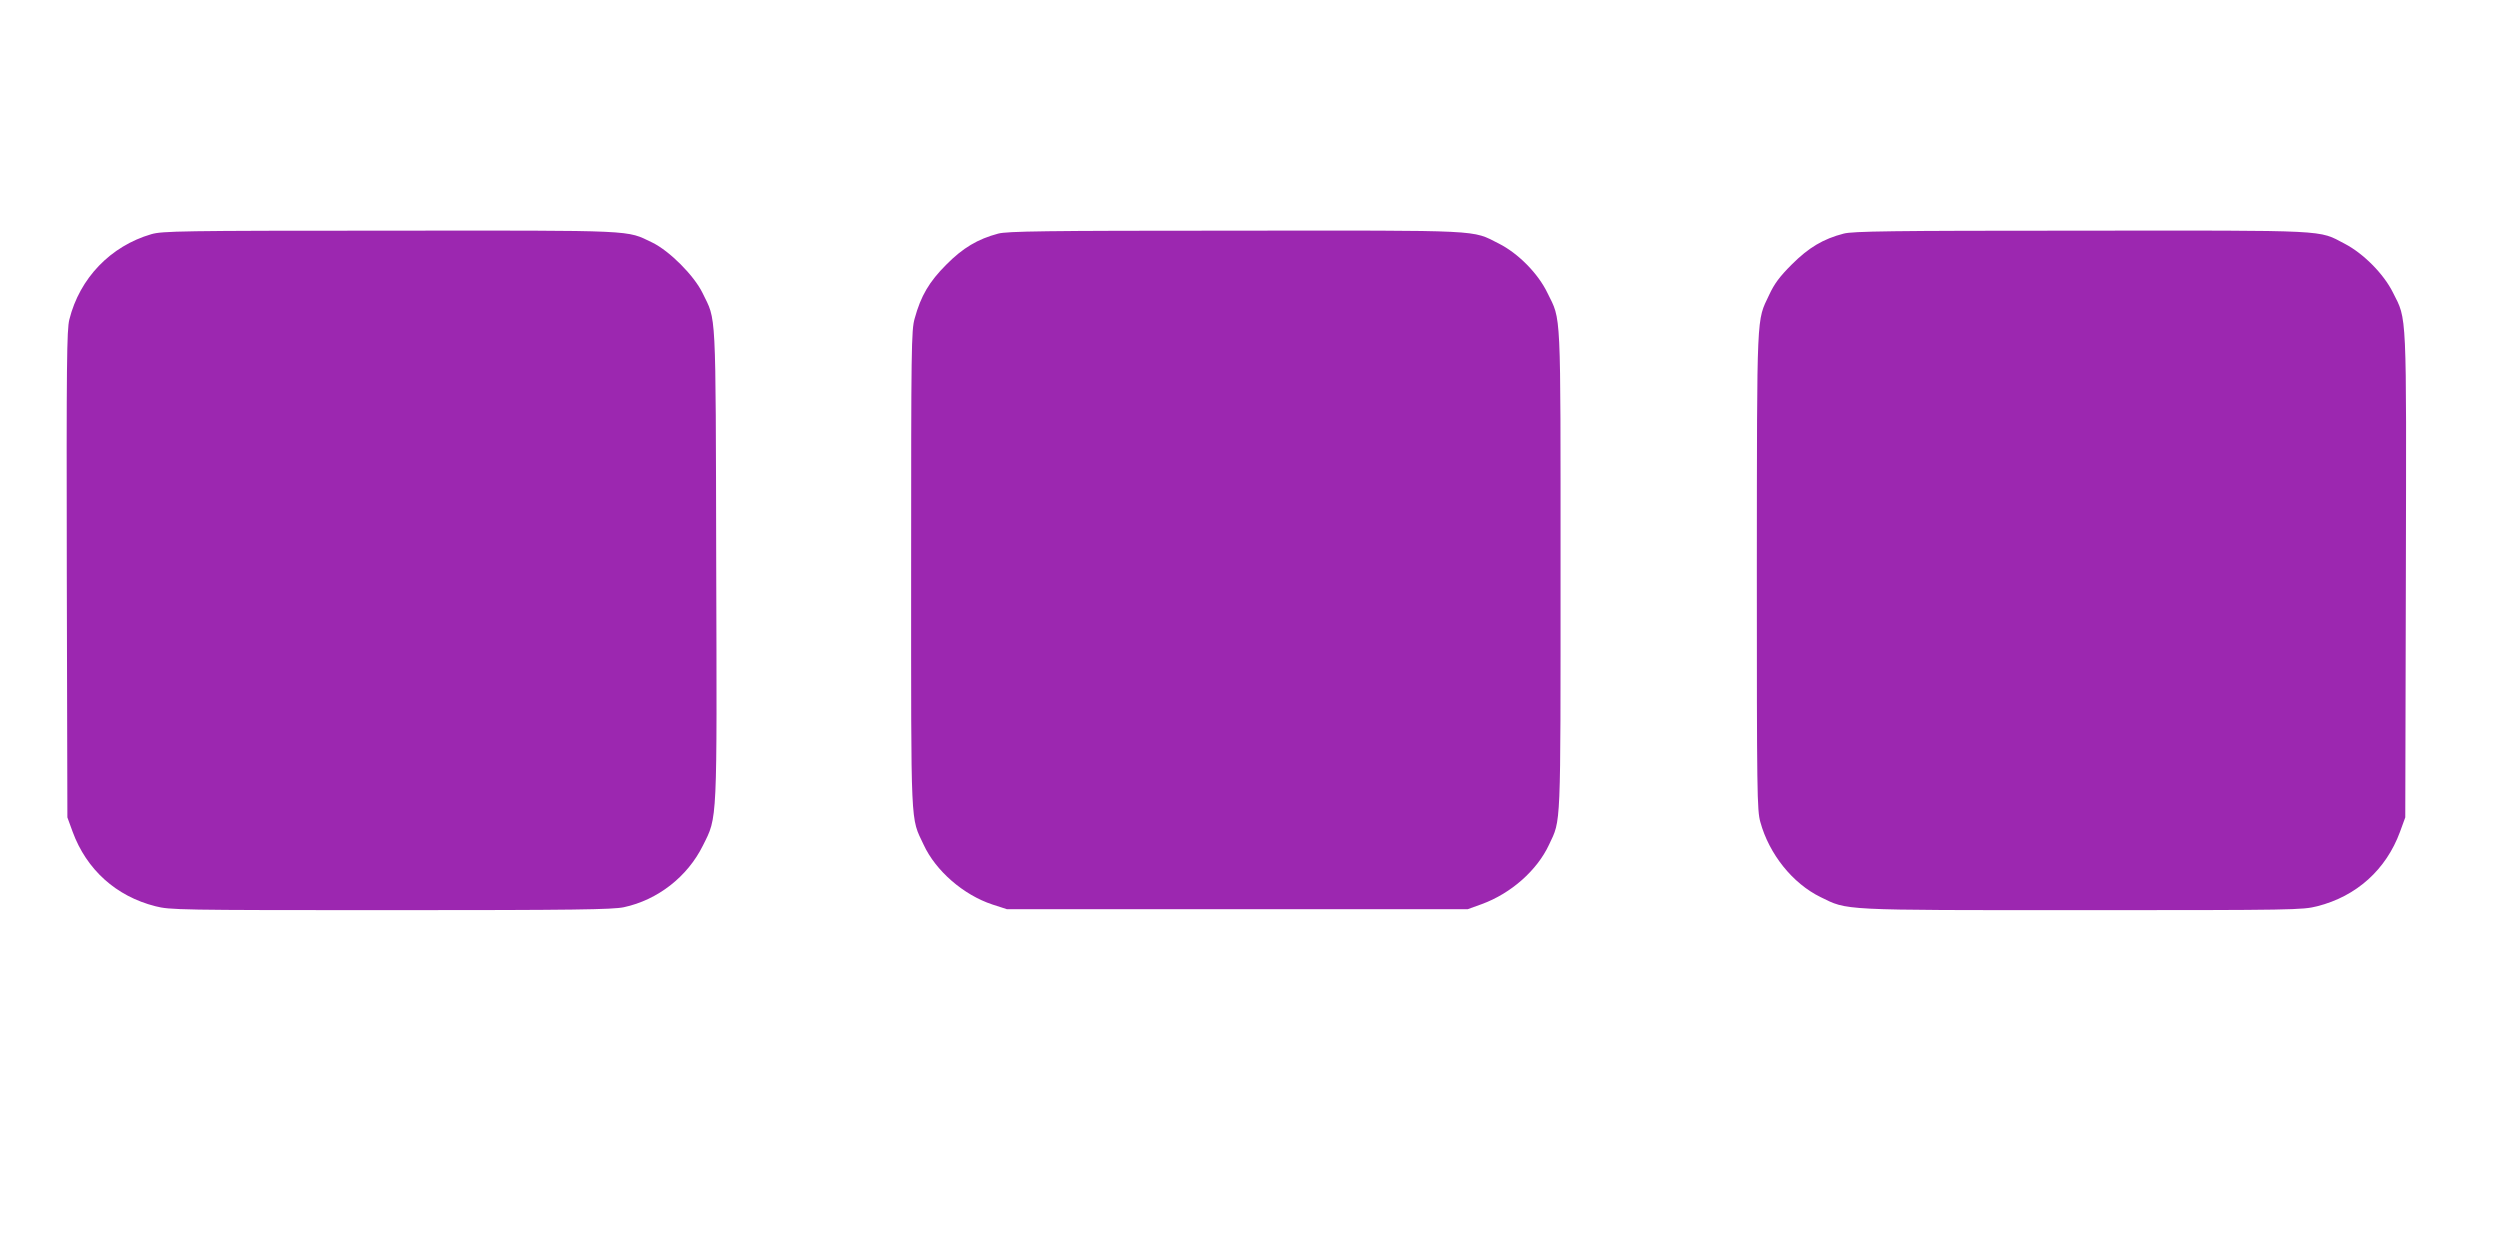
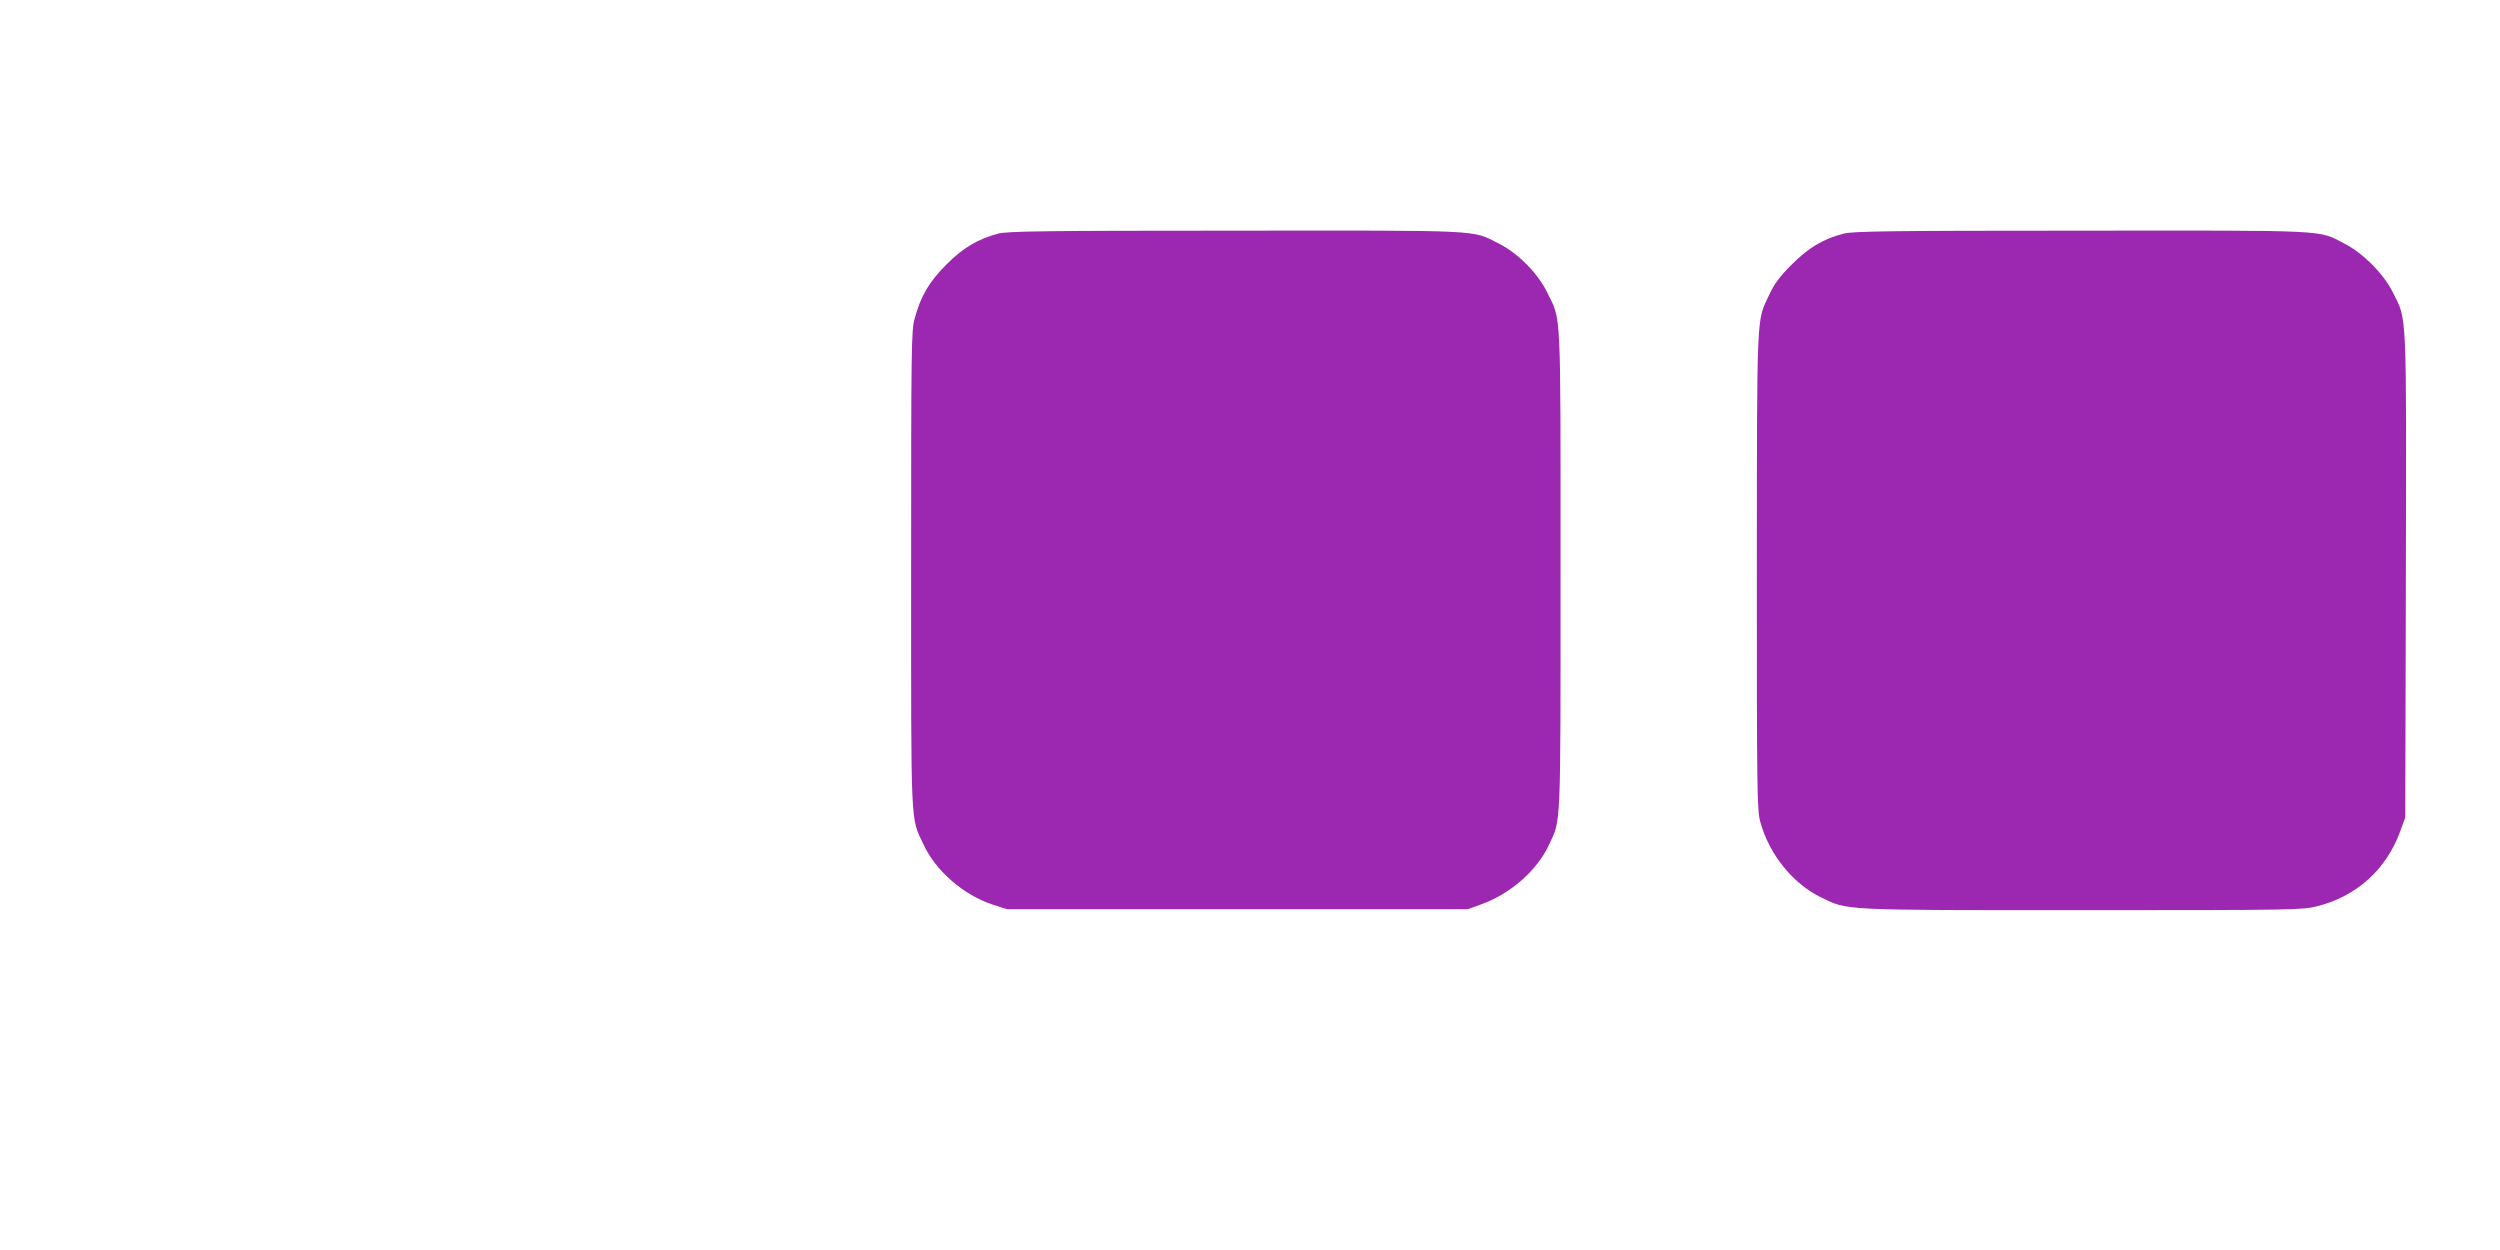
<svg xmlns="http://www.w3.org/2000/svg" version="1.0" width="1280pt" height="640pt" viewBox="0 0 1280 640" preserveAspectRatio="xMidYMid meet">
  <g transform="translate(0,640) scale(0.1,-0.1)" fill="#9c27b0" stroke="none">
-     <path d="M775 5201 c-209 -61 -367 -225 -420 -437 -13 -53 -15 -217 -13 -1305 l3 -1244 27 -74 c71 -193 222 -330 424 -381 75 -19 115 -20 1203 -20 947 0 1137 3 1195 15 173 37 326 156 405 316 75 150 72 102 68 1451 -3 1324 1 1231 -70 1378 -44 90 -169 215 -257 258 -136 65 -66 62 -1345 61 -1074 0 -1164 -2 -1220 -18z" />
    <path d="M5111 5204 c-105 -28 -181 -73 -266 -159 -87 -87 -130 -159 -162 -276 -17 -60 -18 -146 -18 -1284 0 -1349 -4 -1265 64 -1410 62 -134 204 -257 352 -306 l74 -24 1180 0 1180 0 72 26 c150 55 283 173 344 304 62 132 59 64 59 1405 0 1359 4 1275 -67 1420 -48 100 -150 203 -249 253 -141 71 -65 67 -1350 66 -983 0 -1167 -3 -1213 -15z" />
    <path d="M9440 5204 c-105 -27 -180 -72 -266 -158 -62 -62 -89 -98 -116 -156 -65 -138 -62 -67 -63 -1410 0 -1140 1 -1229 18 -1289 45 -164 165 -314 308 -384 141 -69 90 -67 1340 -67 1088 0 1128 1 1203 20 202 51 353 188 424 381 l27 74 3 1235 c3 1376 6 1309 -66 1452 -47 95 -151 200 -247 250 -138 72 -63 68 -1351 67 -979 0 -1168 -3 -1214 -15z" />
  </g>
</svg>